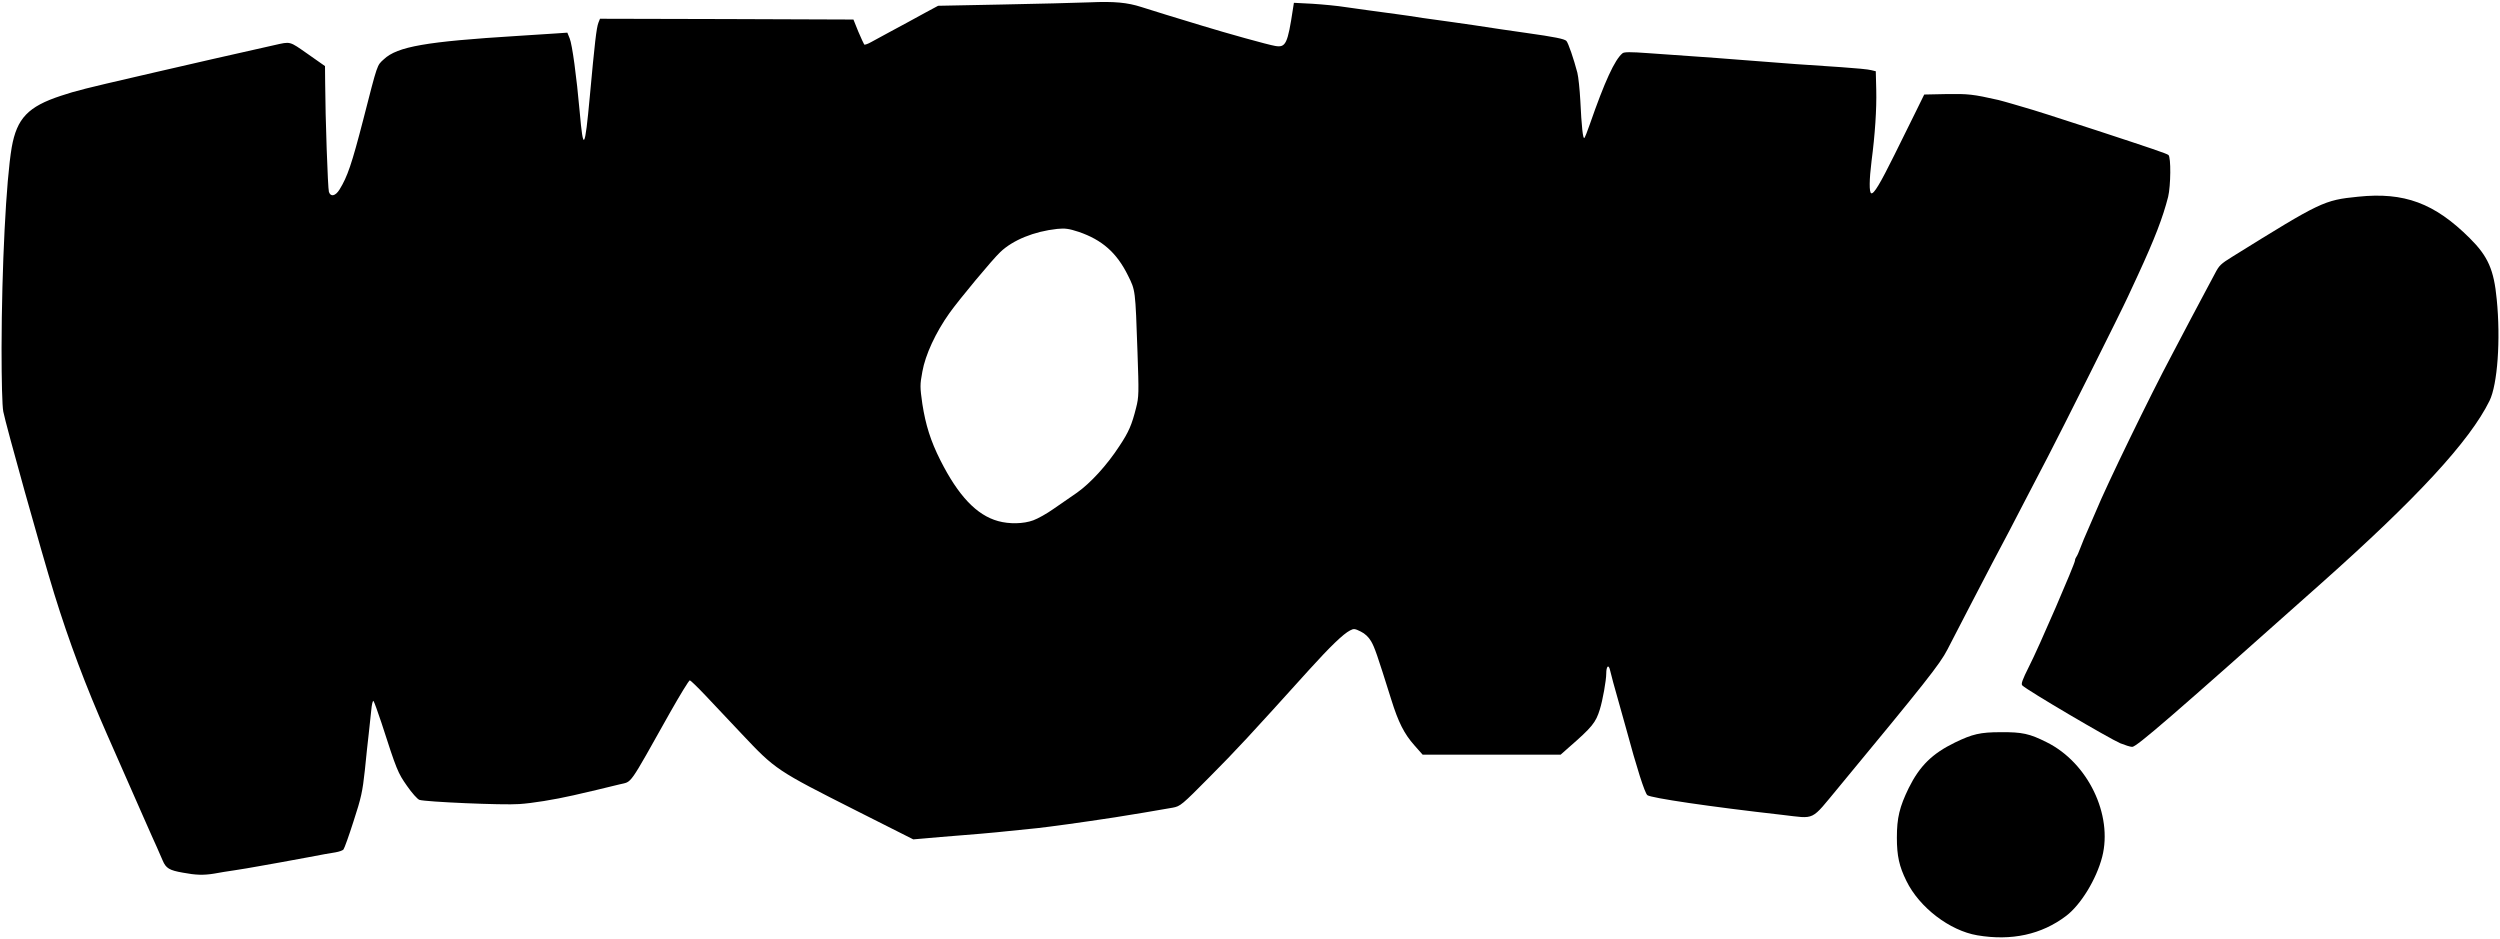
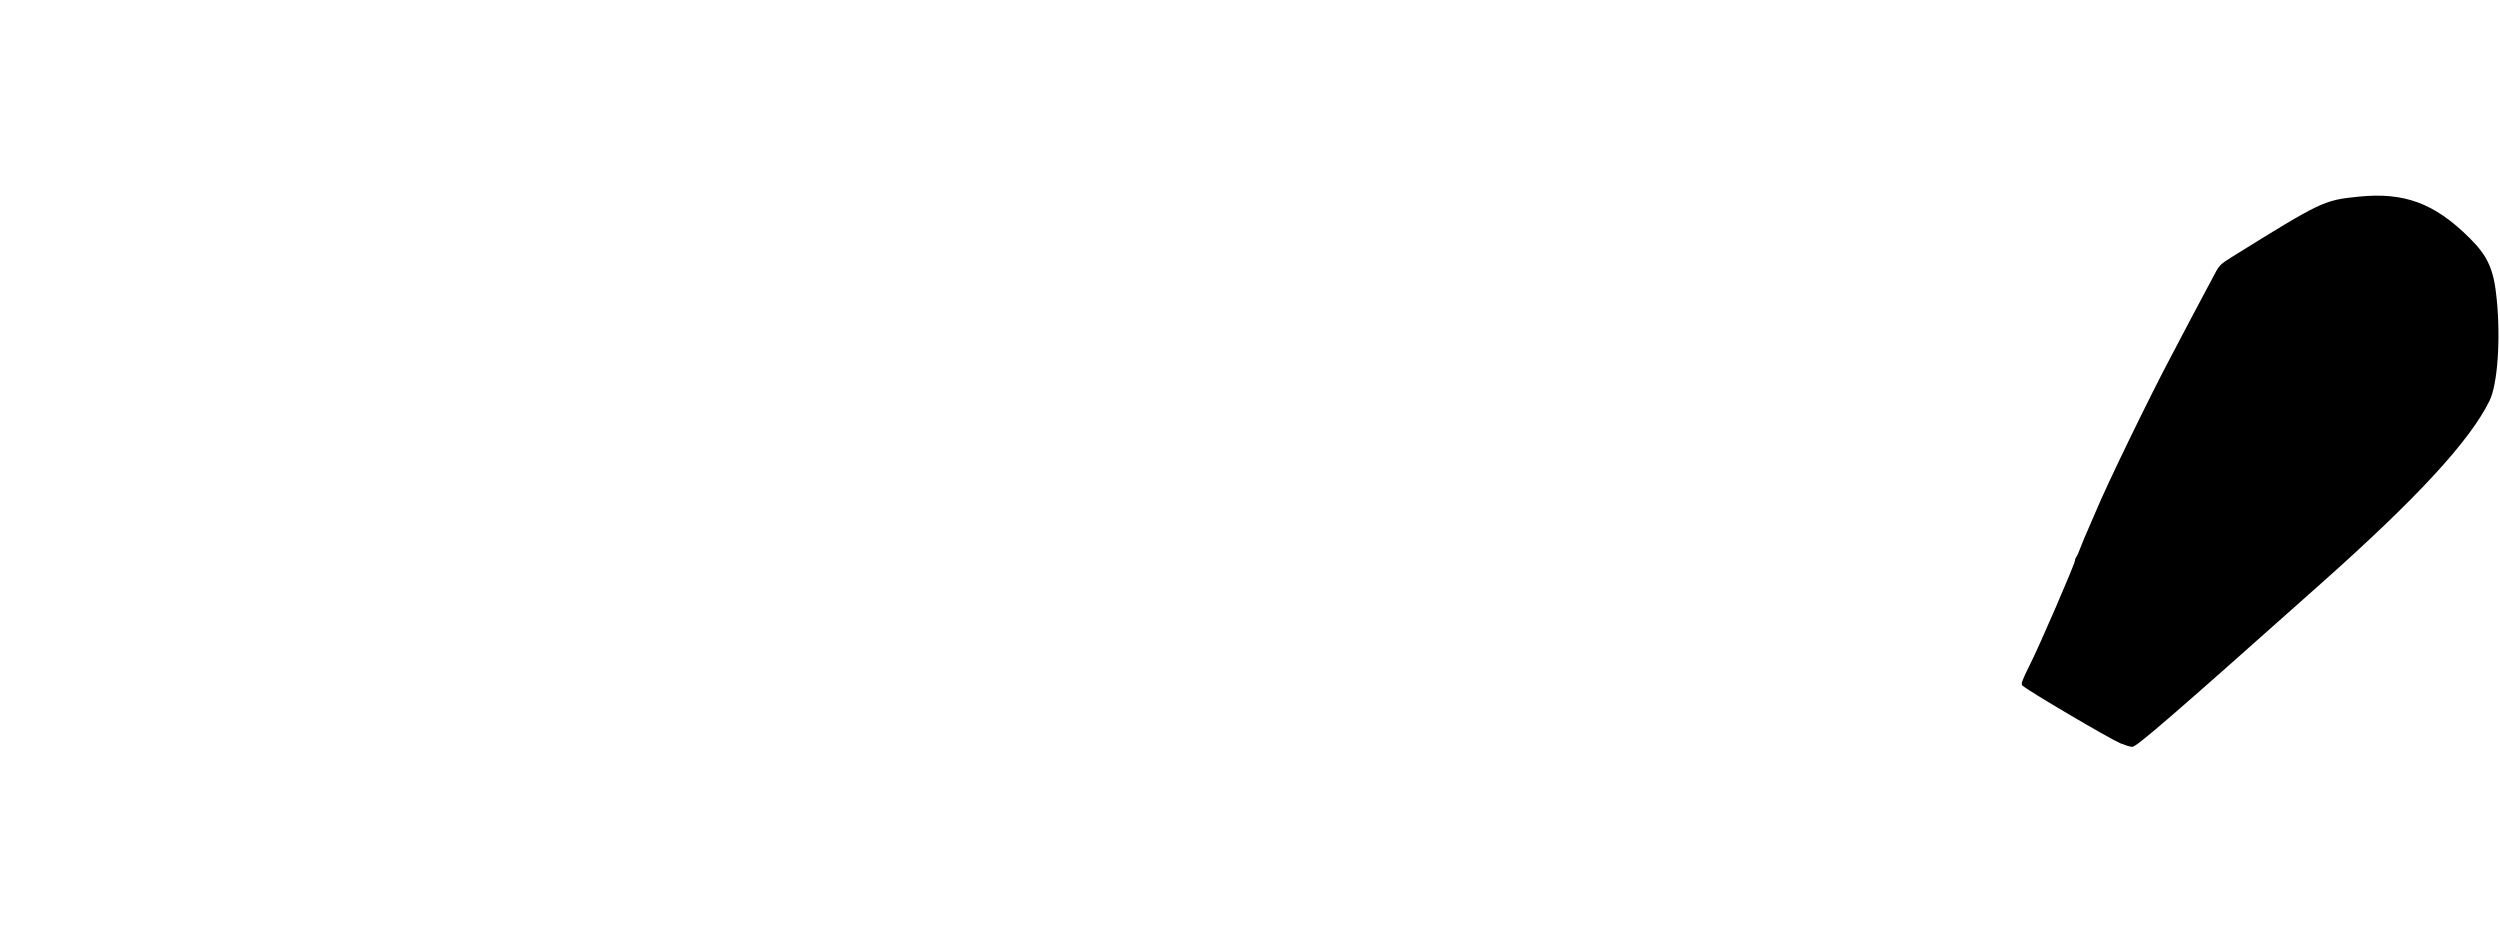
<svg xmlns="http://www.w3.org/2000/svg" version="1.0" width="1600px" height="601px" viewBox="0 0 16000 6010" preserveAspectRatio="xMidYMid meet">
  <g id="layer1" fill="#000000" stroke="none">
-     <path d="M12655 5986 c-177 -30 -371 -178 -454 -348 -46 -93 -61 -160 -61 -277 0 -127 17 -197 76 -318 70 -141 150 -220 296 -291 112 -54 161 -66 293 -66 137 -1 184 9 295 65 263 131 423 464 354 733 -37 143 -137 307 -231 378 -157 119 -349 161 -568 124z" />
-     <path d="M1170 5585 c-86 -15 -108 -28 -129 -78 -10 -23 -27 -62 -38 -87 -12 -25 -46 -103 -78 -175 -78 -177 -200 -454 -240 -545 -137 -311 -243 -593 -338 -900 -85 -276 -310 -1082 -326 -1166 -7 -37 -11 -193 -11 -405 1 -519 29 -1075 65 -1286 33 -186 105 -261 315 -330 95 -32 169 -50 485 -123 22 -5 78 -18 125 -29 75 -18 649 -149 755 -172 107 -24 95 -27 214 56 l111 78 1 106 c1 222 17 677 24 699 11 34 42 27 68 -15 51 -83 78 -162 152 -448 93 -363 87 -345 132 -386 86 -81 270 -113 853 -149 96 -6 208 -13 248 -16 l73 -5 15 37 c16 38 44 244 64 469 23 261 33 247 65 -100 31 -337 42 -437 55 -470 l10 -25 811 2 811 3 31 77 c18 42 35 79 38 83 4 3 24 -4 45 -16 22 -12 73 -40 114 -62 41 -22 93 -50 115 -62 22 -12 76 -41 119 -65 l80 -43 405 -8 c223 -4 477 -11 564 -14 159 -7 242 1 332 30 22 7 94 30 160 50 66 20 170 52 230 70 150 46 422 122 466 129 68 12 80 -13 114 -238 l6 -38 117 6 c64 4 162 13 217 22 97 14 172 24 320 44 39 5 115 16 170 25 55 8 136 19 180 25 44 6 107 15 140 20 109 17 259 39 345 51 178 25 243 38 255 51 12 13 47 115 70 203 7 28 15 107 19 178 8 168 17 250 26 240 4 -4 20 -44 35 -88 95 -273 159 -413 209 -454 10 -9 53 -9 162 -1 82 6 210 15 284 20 74 5 225 16 335 25 250 20 415 32 621 45 89 6 174 14 190 19 l29 7 3 120 c3 122 -8 286 -30 454 -15 120 -16 202 -2 207 17 6 57 -62 148 -245 45 -92 107 -216 137 -277 l54 -110 143 -3 c138 -2 169 1 332 38 19 5 60 16 90 25 30 9 69 20 85 25 37 10 189 58 455 145 353 116 445 147 458 157 17 14 15 197 -2 268 -34 133 -86 268 -193 500 -19 41 -48 104 -65 140 -37 82 -436 879 -510 1020 -30 58 -92 177 -138 265 -79 154 -141 271 -220 420 -20 39 -83 158 -138 265 -55 107 -122 237 -149 288 -48 93 -140 209 -695 880 -184 221 -144 202 -363 177 -461 -52 -839 -108 -862 -126 -17 -15 -67 -171 -138 -434 -7 -27 -23 -84 -35 -125 -40 -140 -60 -215 -66 -242 -9 -39 -24 -24 -24 23 0 43 -23 172 -41 229 -26 85 -50 114 -198 243 l-53 47 -442 0 -441 0 -53 -60 c-65 -73 -103 -148 -148 -293 -92 -293 -106 -333 -129 -373 -16 -27 -39 -49 -66 -62 -38 -19 -45 -20 -69 -7 -43 22 -126 102 -261 251 -379 420 -468 516 -637 686 -178 180 -188 188 -236 197 -68 12 -296 51 -371 62 -222 34 -422 61 -495 69 -231 24 -309 32 -475 45 -99 8 -211 17 -250 21 l-70 6 -365 -184 c-511 -258 -517 -262 -732 -490 -79 -83 -184 -195 -233 -247 -50 -53 -95 -96 -100 -97 -6 0 -62 92 -126 205 -273 486 -241 440 -324 461 -42 11 -253 61 -295 70 -123 28 -266 51 -347 56 -101 8 -604 -14 -639 -27 -12 -4 -48 -44 -79 -89 -59 -84 -66 -101 -164 -405 -24 -71 -46 -134 -51 -139 -4 -4 -11 23 -14 60 -4 38 -11 105 -16 149 -5 44 -17 150 -25 235 -15 137 -23 175 -72 325 -30 94 -59 175 -65 182 -5 6 -28 14 -51 18 -23 3 -100 17 -172 31 -71 13 -155 28 -185 34 -30 5 -91 16 -135 24 -44 8 -114 20 -155 26 -41 6 -99 15 -129 21 -67 11 -117 10 -201 -6z m5443 -2255 c30 -11 87 -43 128 -72 41 -28 109 -76 152 -105 86 -61 191 -175 271 -298 60 -90 80 -137 107 -245 18 -70 18 -95 9 -355 -14 -405 -13 -395 -61 -492 -72 -146 -166 -228 -315 -279 -64 -21 -88 -24 -138 -19 -148 16 -283 71 -364 148 -51 48 -262 302 -325 390 -89 125 -155 268 -174 376 -16 85 -15 99 0 206 21 135 53 237 115 360 115 228 232 352 370 390 72 20 163 18 225 -5z" />
    <path d="M13570 4757 c-72 -31 -596 -339 -627 -370 -10 -9 0 -36 43 -122 61 -118 294 -658 294 -678 0 -7 4 -17 8 -22 5 -6 17 -32 27 -60 10 -27 31 -78 47 -113 15 -35 39 -89 52 -120 66 -162 351 -748 484 -997 26 -49 81 -153 121 -230 41 -77 86 -162 101 -190 15 -27 40 -74 55 -103 28 -54 36 -62 115 -111 565 -351 583 -360 801 -382 296 -31 490 41 715 265 117 116 155 202 173 391 26 259 5 546 -46 650 -127 258 -463 622 -1079 1170 -961 856 -1180 1045 -1208 1045 -12 0 -46 -11 -76 -23z" />
  </g>
</svg>